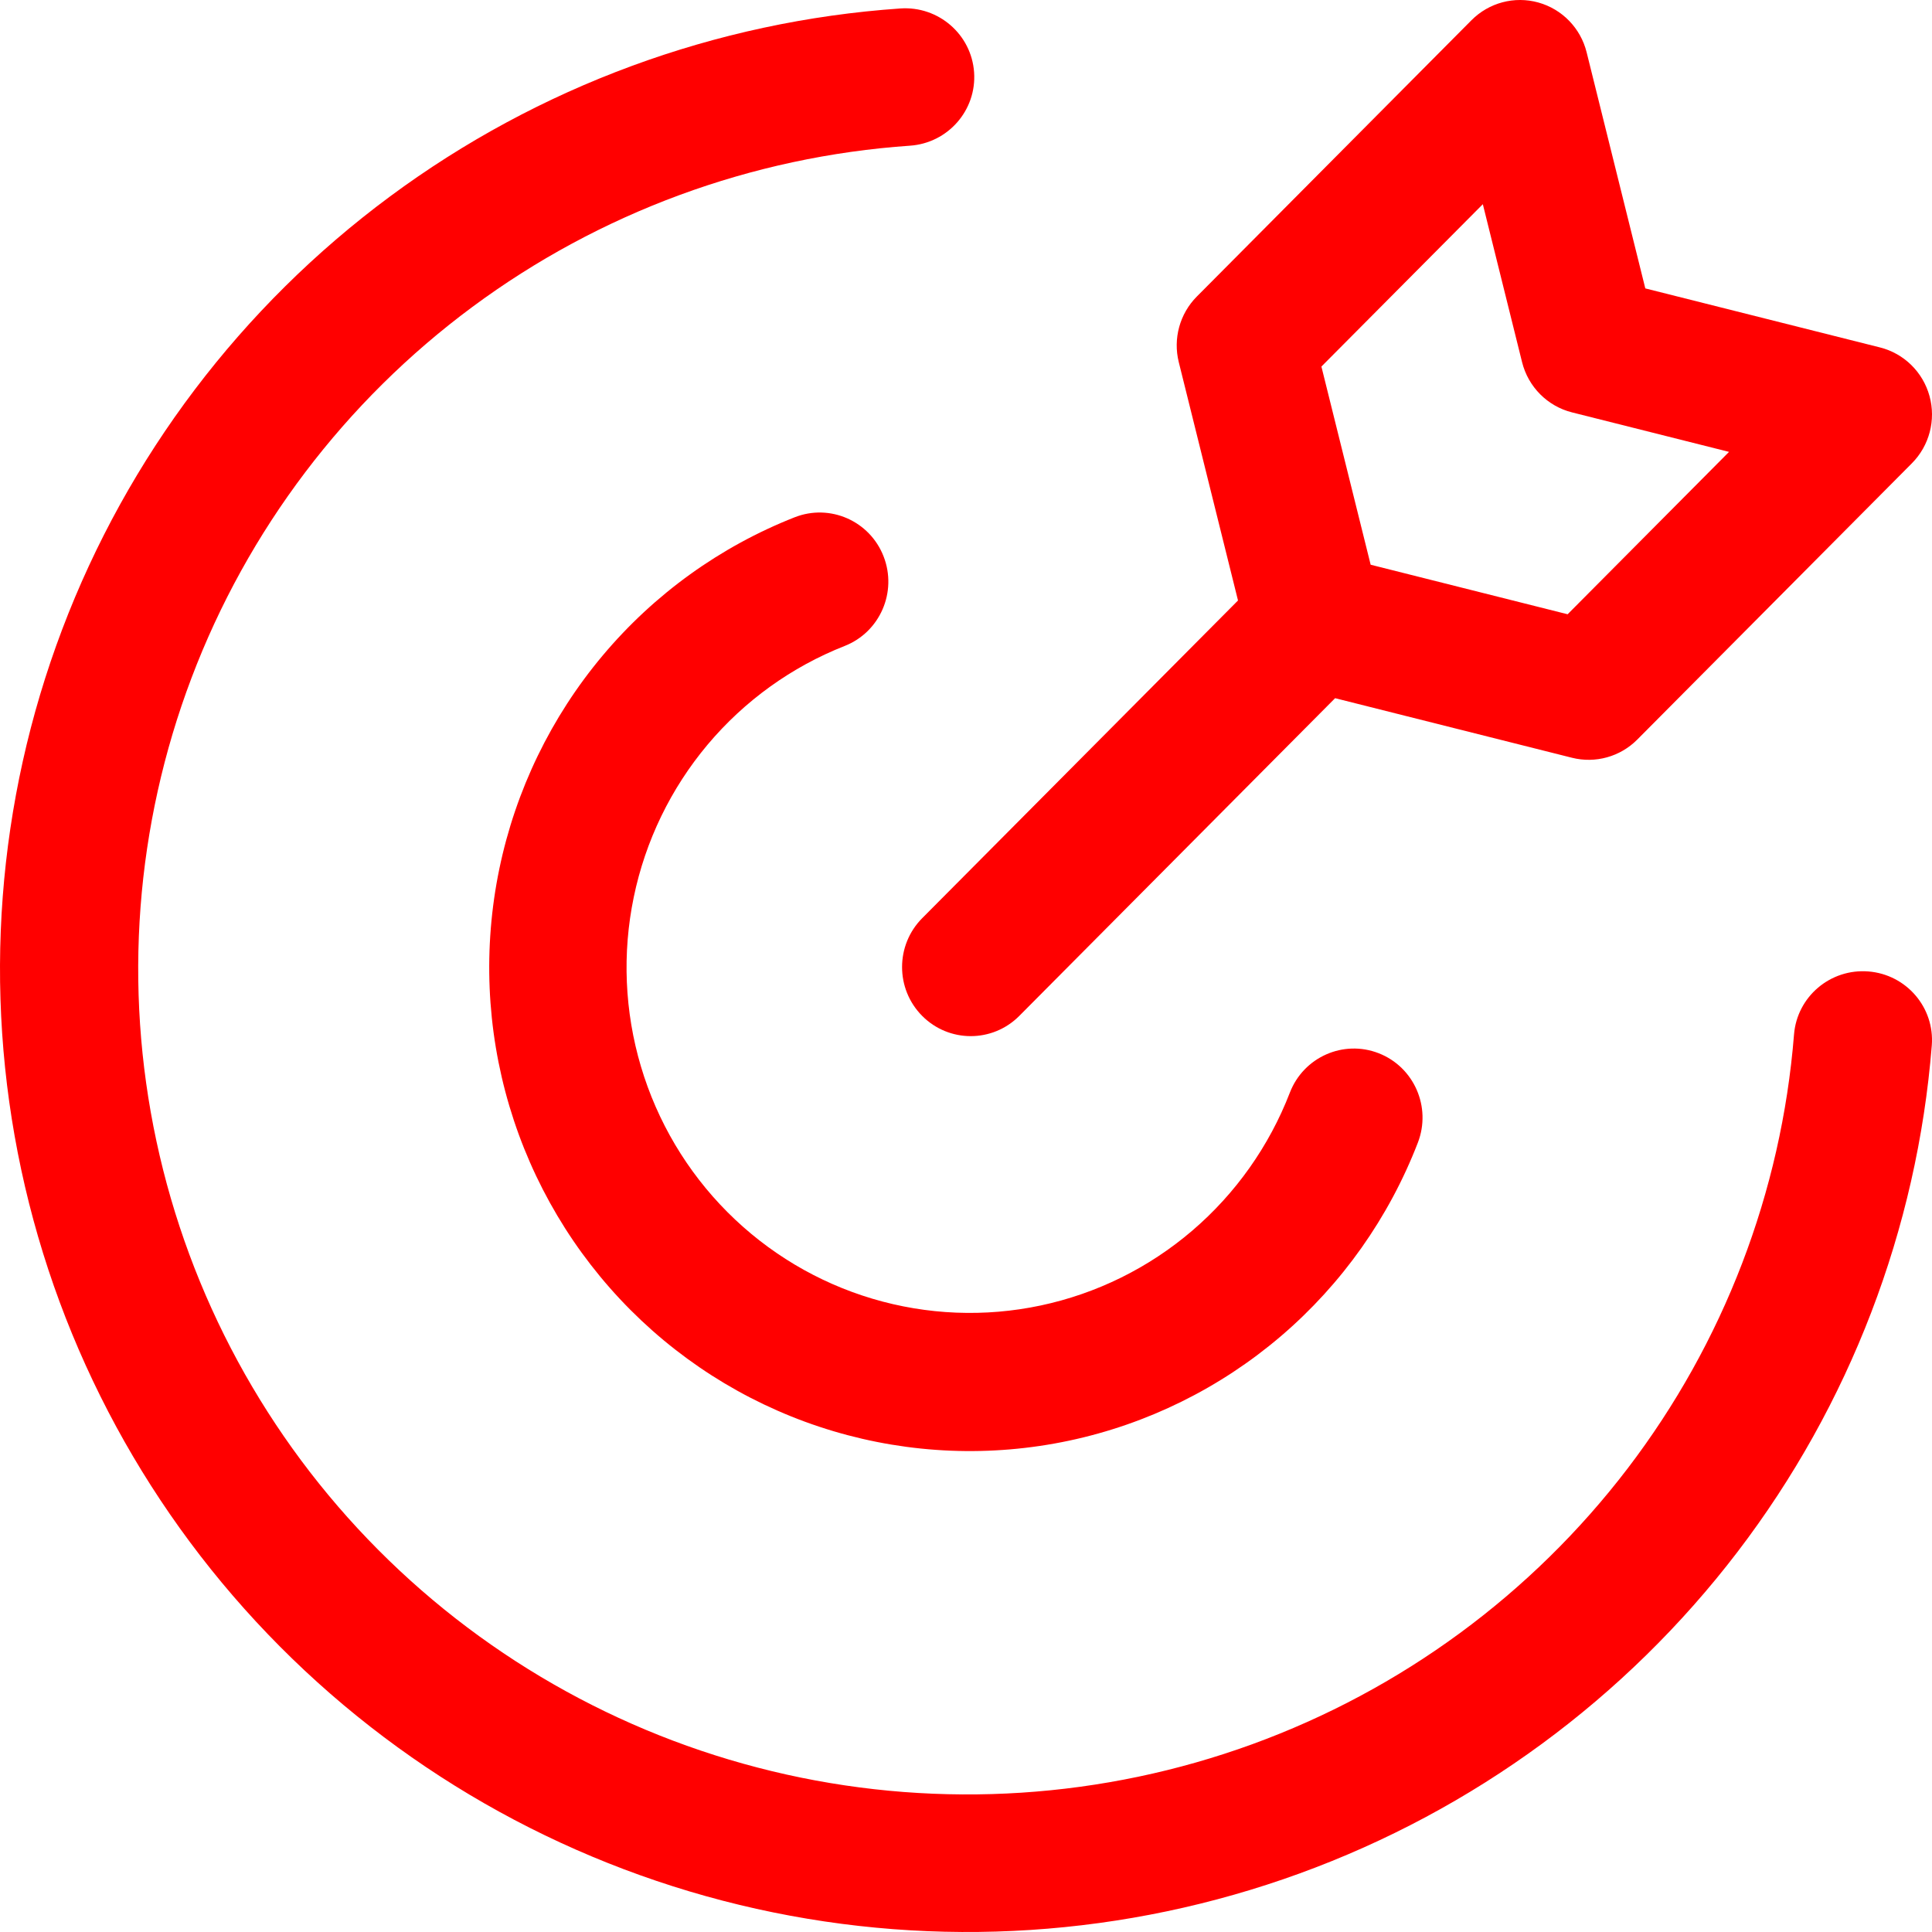
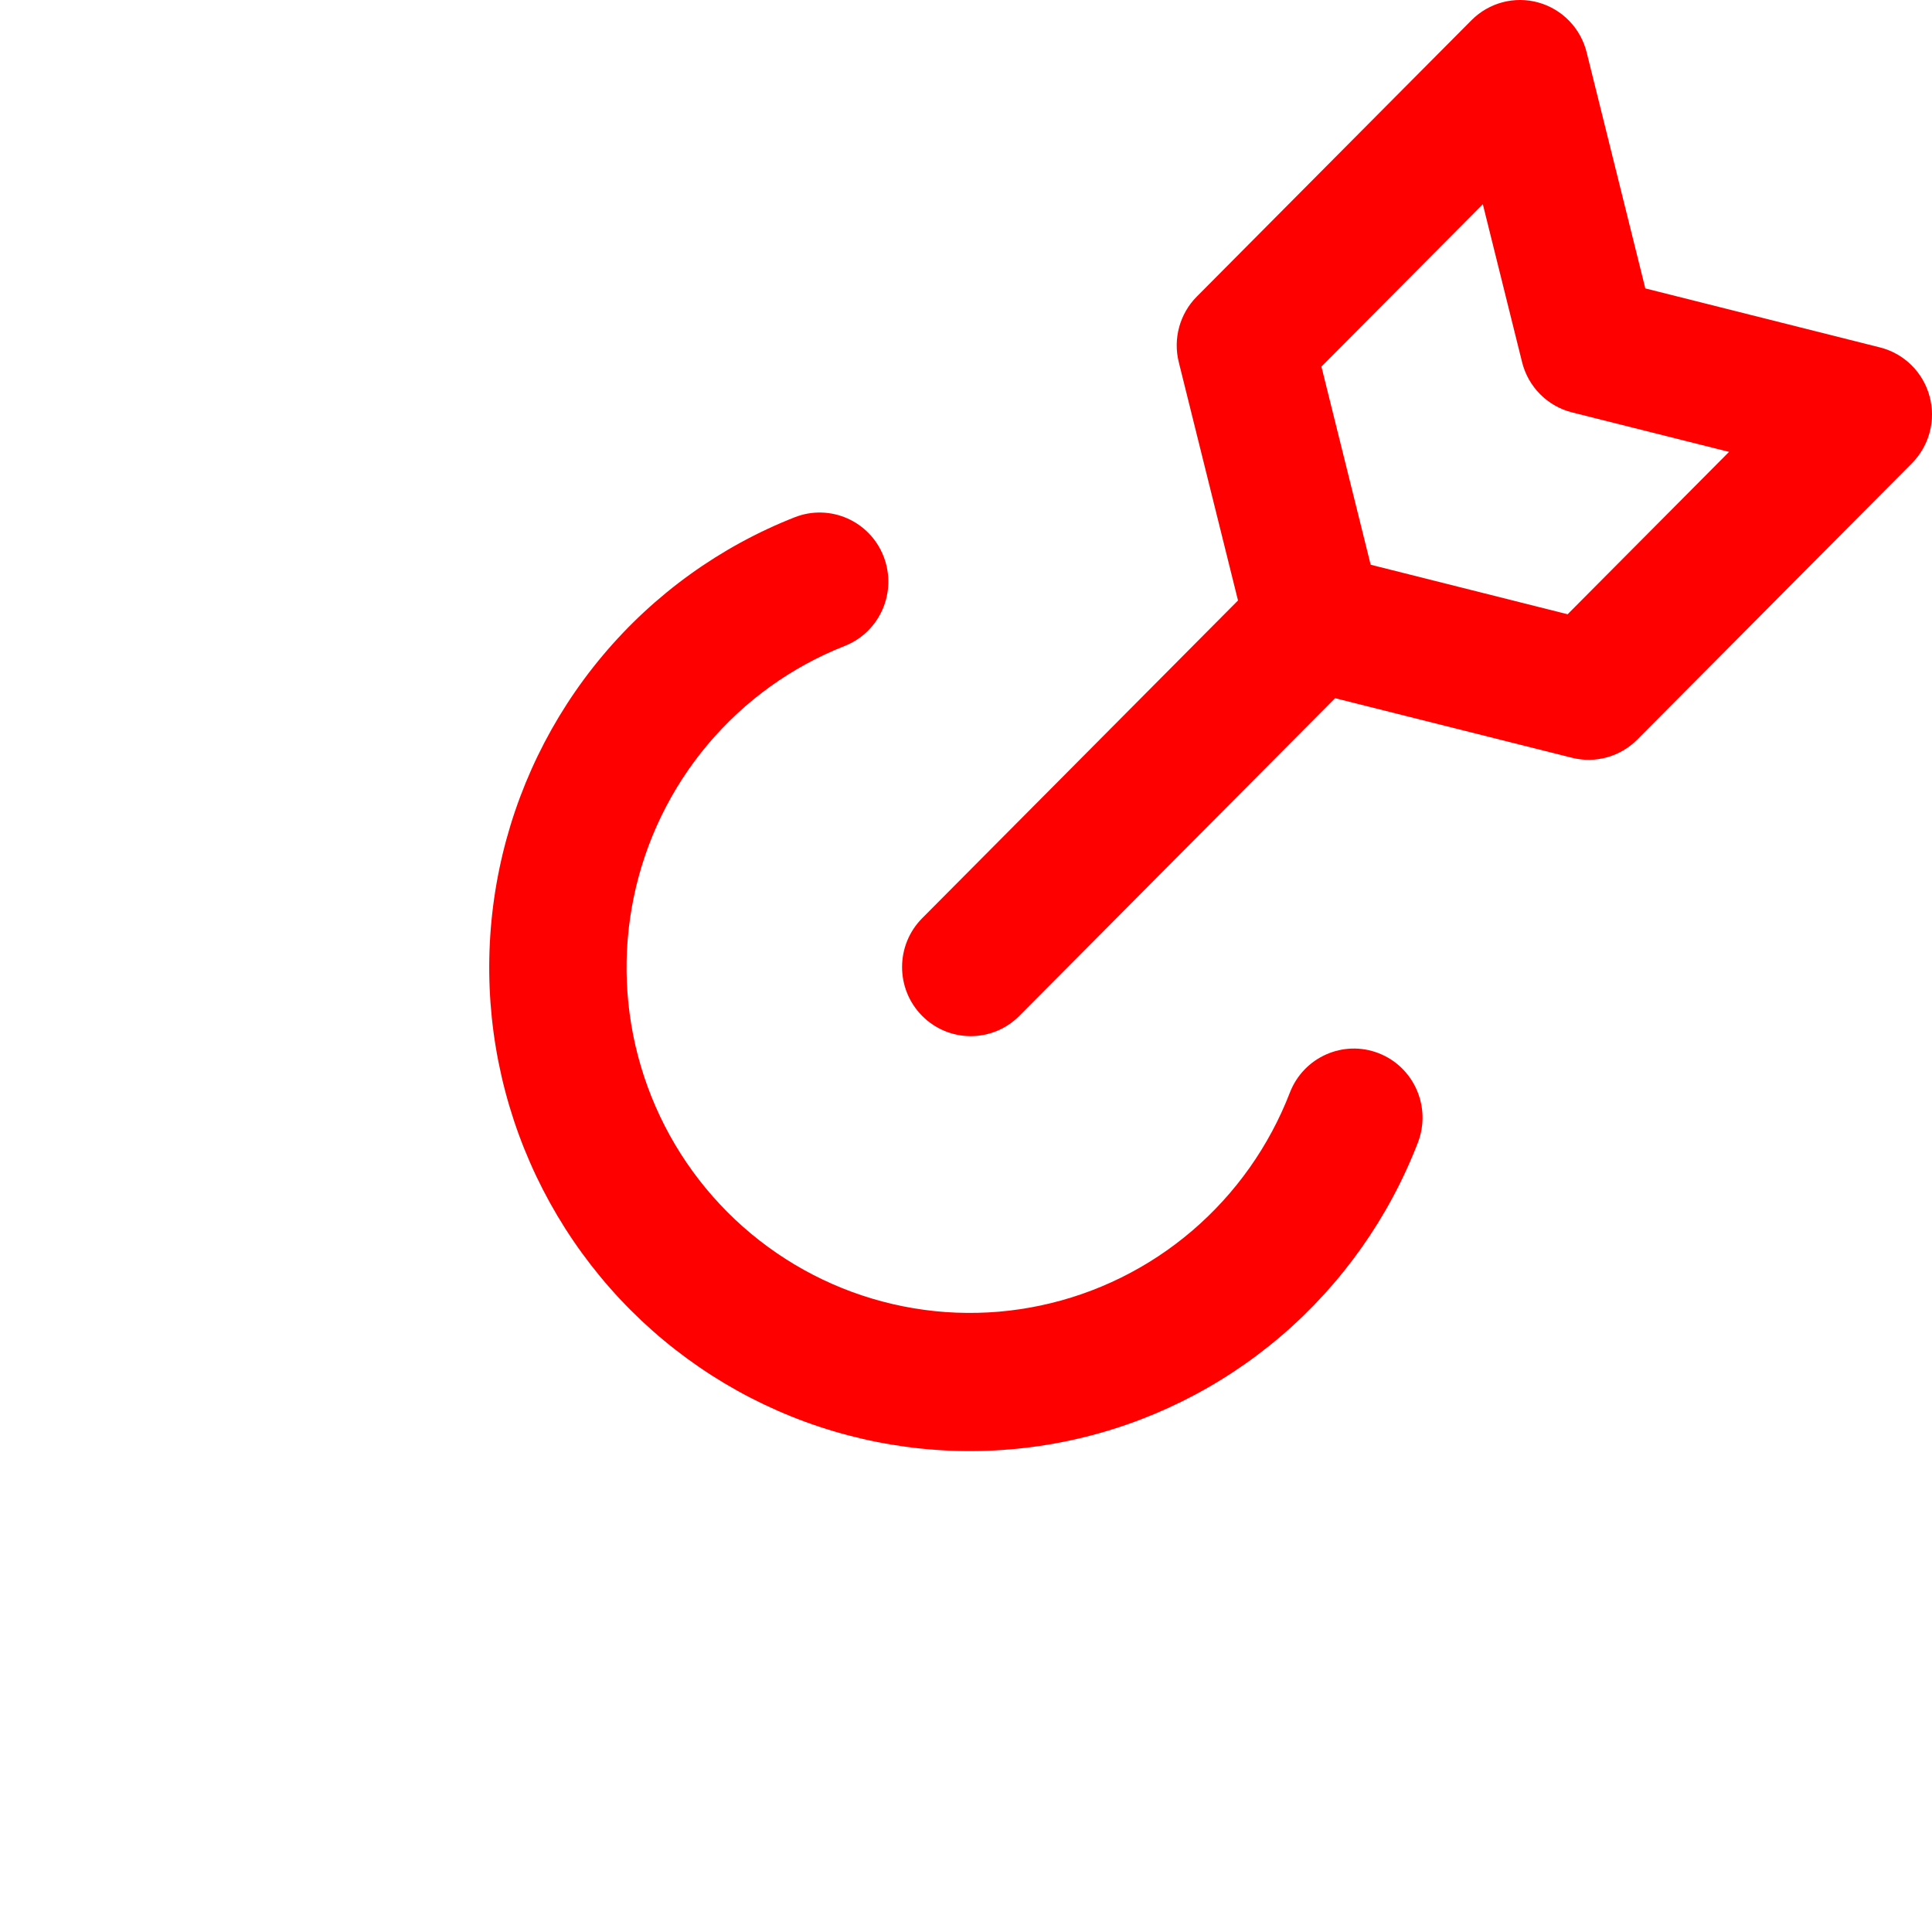
<svg xmlns="http://www.w3.org/2000/svg" width="100" height="100" viewBox="0 0 100 100" fill="none">
-   <path fill-rule="evenodd" clip-rule="evenodd" d="M50.419 3.743C50.556 5.704 49.069 7.405 47.099 7.541C38.901 8.108 31.04 11.005 24.448 15.888C17.856 20.771 12.811 27.435 9.913 35.088C7.014 42.741 6.383 51.062 8.096 59.061C9.808 67.061 13.791 74.403 19.572 80.215C25.353 86.027 32.689 90.066 40.708 91.85C48.727 93.635 57.092 93.091 64.81 90.283C72.527 87.475 79.273 82.52 84.245 76.008C89.216 69.497 92.206 61.701 92.858 53.548C93.014 51.588 94.738 50.126 96.707 50.282C98.676 50.438 100.145 52.153 99.989 54.113C99.228 63.625 95.74 72.72 89.94 80.317C84.139 87.914 76.269 93.694 67.266 96.97C58.262 100.246 48.503 100.881 39.147 98.799C29.792 96.717 21.233 92.005 14.489 85.224C7.744 78.443 3.097 69.878 1.099 60.545C-0.898 51.212 -0.163 41.505 3.219 32.577C6.601 23.648 12.487 15.873 20.177 10.176C27.868 4.479 37.039 1.099 46.603 0.438C48.573 0.302 50.282 1.781 50.419 3.743Z" fill="#FF0000" />
  <path fill-rule="evenodd" clip-rule="evenodd" d="M79.625 0.13C80.859 0.474 81.814 1.459 82.124 2.708L85.161 14.928L97.308 17.983C98.55 18.296 99.529 19.256 99.871 20.498C100.213 21.739 99.864 23.069 98.959 23.98L84.743 38.282C83.861 39.169 82.579 39.526 81.368 39.222L69.105 36.138L52.758 52.583C51.37 53.979 49.12 53.979 47.732 52.583C46.344 51.187 46.344 48.923 47.732 47.526L64.079 31.081L61.013 18.744C60.71 17.526 61.065 16.237 61.947 15.349L76.163 1.047C77.069 0.136 78.391 -0.214 79.625 0.13ZM70.945 29.23L81.14 31.794L89.495 23.389L81.368 21.345C80.095 21.025 79.101 20.025 78.782 18.744L76.751 10.569L68.396 18.973L70.945 29.23ZM45.735 28.801C46.451 30.64 45.549 32.714 43.722 33.434C40.971 34.517 38.533 36.273 36.626 38.542C34.72 40.812 33.406 43.524 32.804 46.432C32.201 49.341 32.329 52.355 33.175 55.202C34.021 58.049 35.559 60.639 37.651 62.737C39.742 64.835 42.32 66.376 45.152 67.22C47.984 68.064 50.98 68.185 53.87 67.571C56.76 66.957 59.452 65.629 61.703 63.705C63.954 61.781 65.693 59.324 66.763 56.554C67.474 54.714 69.533 53.801 71.363 54.516C73.192 55.231 74.099 57.303 73.388 59.144C71.891 63.021 69.456 66.462 66.305 69.155C63.153 71.848 59.384 73.708 55.338 74.568C51.292 75.427 47.097 75.258 43.133 74.076C39.168 72.895 35.559 70.737 32.631 67.8C29.703 64.862 27.55 61.236 26.365 57.251C25.18 53.266 25.002 49.046 25.845 44.974C26.689 40.901 28.528 37.105 31.197 33.927C33.866 30.75 37.28 28.291 41.13 26.775C42.958 26.055 45.02 26.962 45.735 28.801Z" fill="#FF0000" />
</svg>